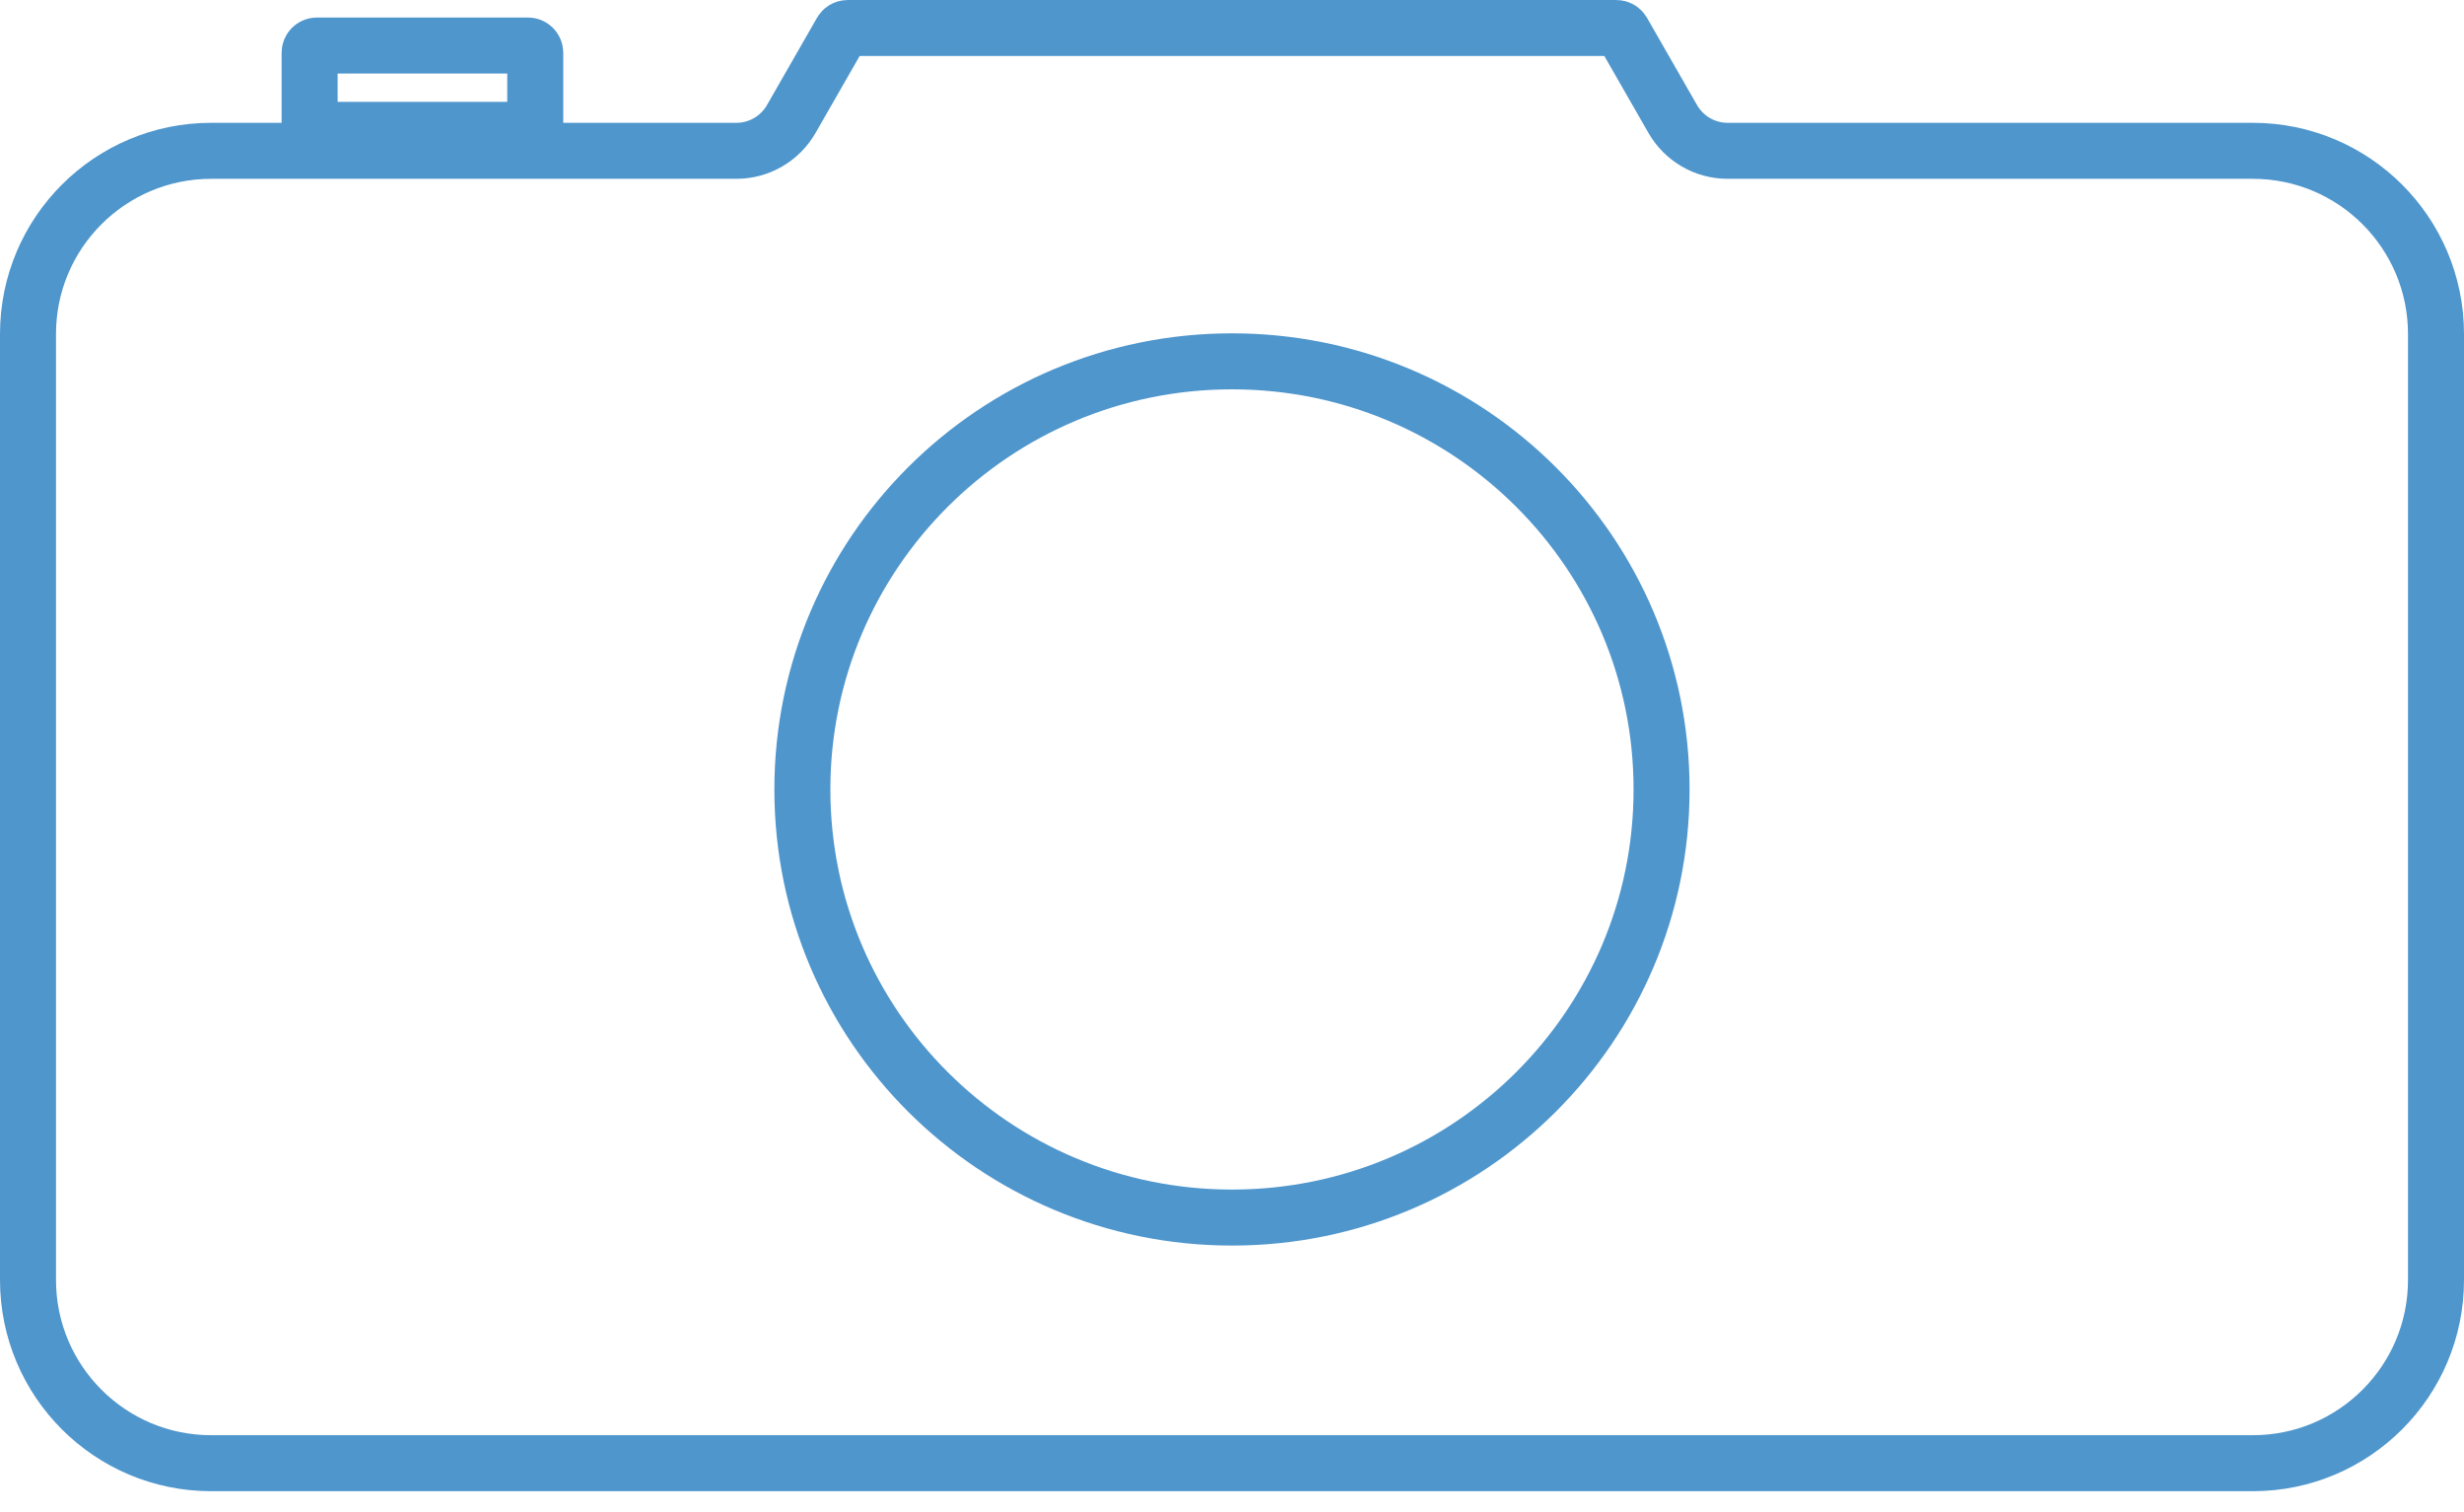
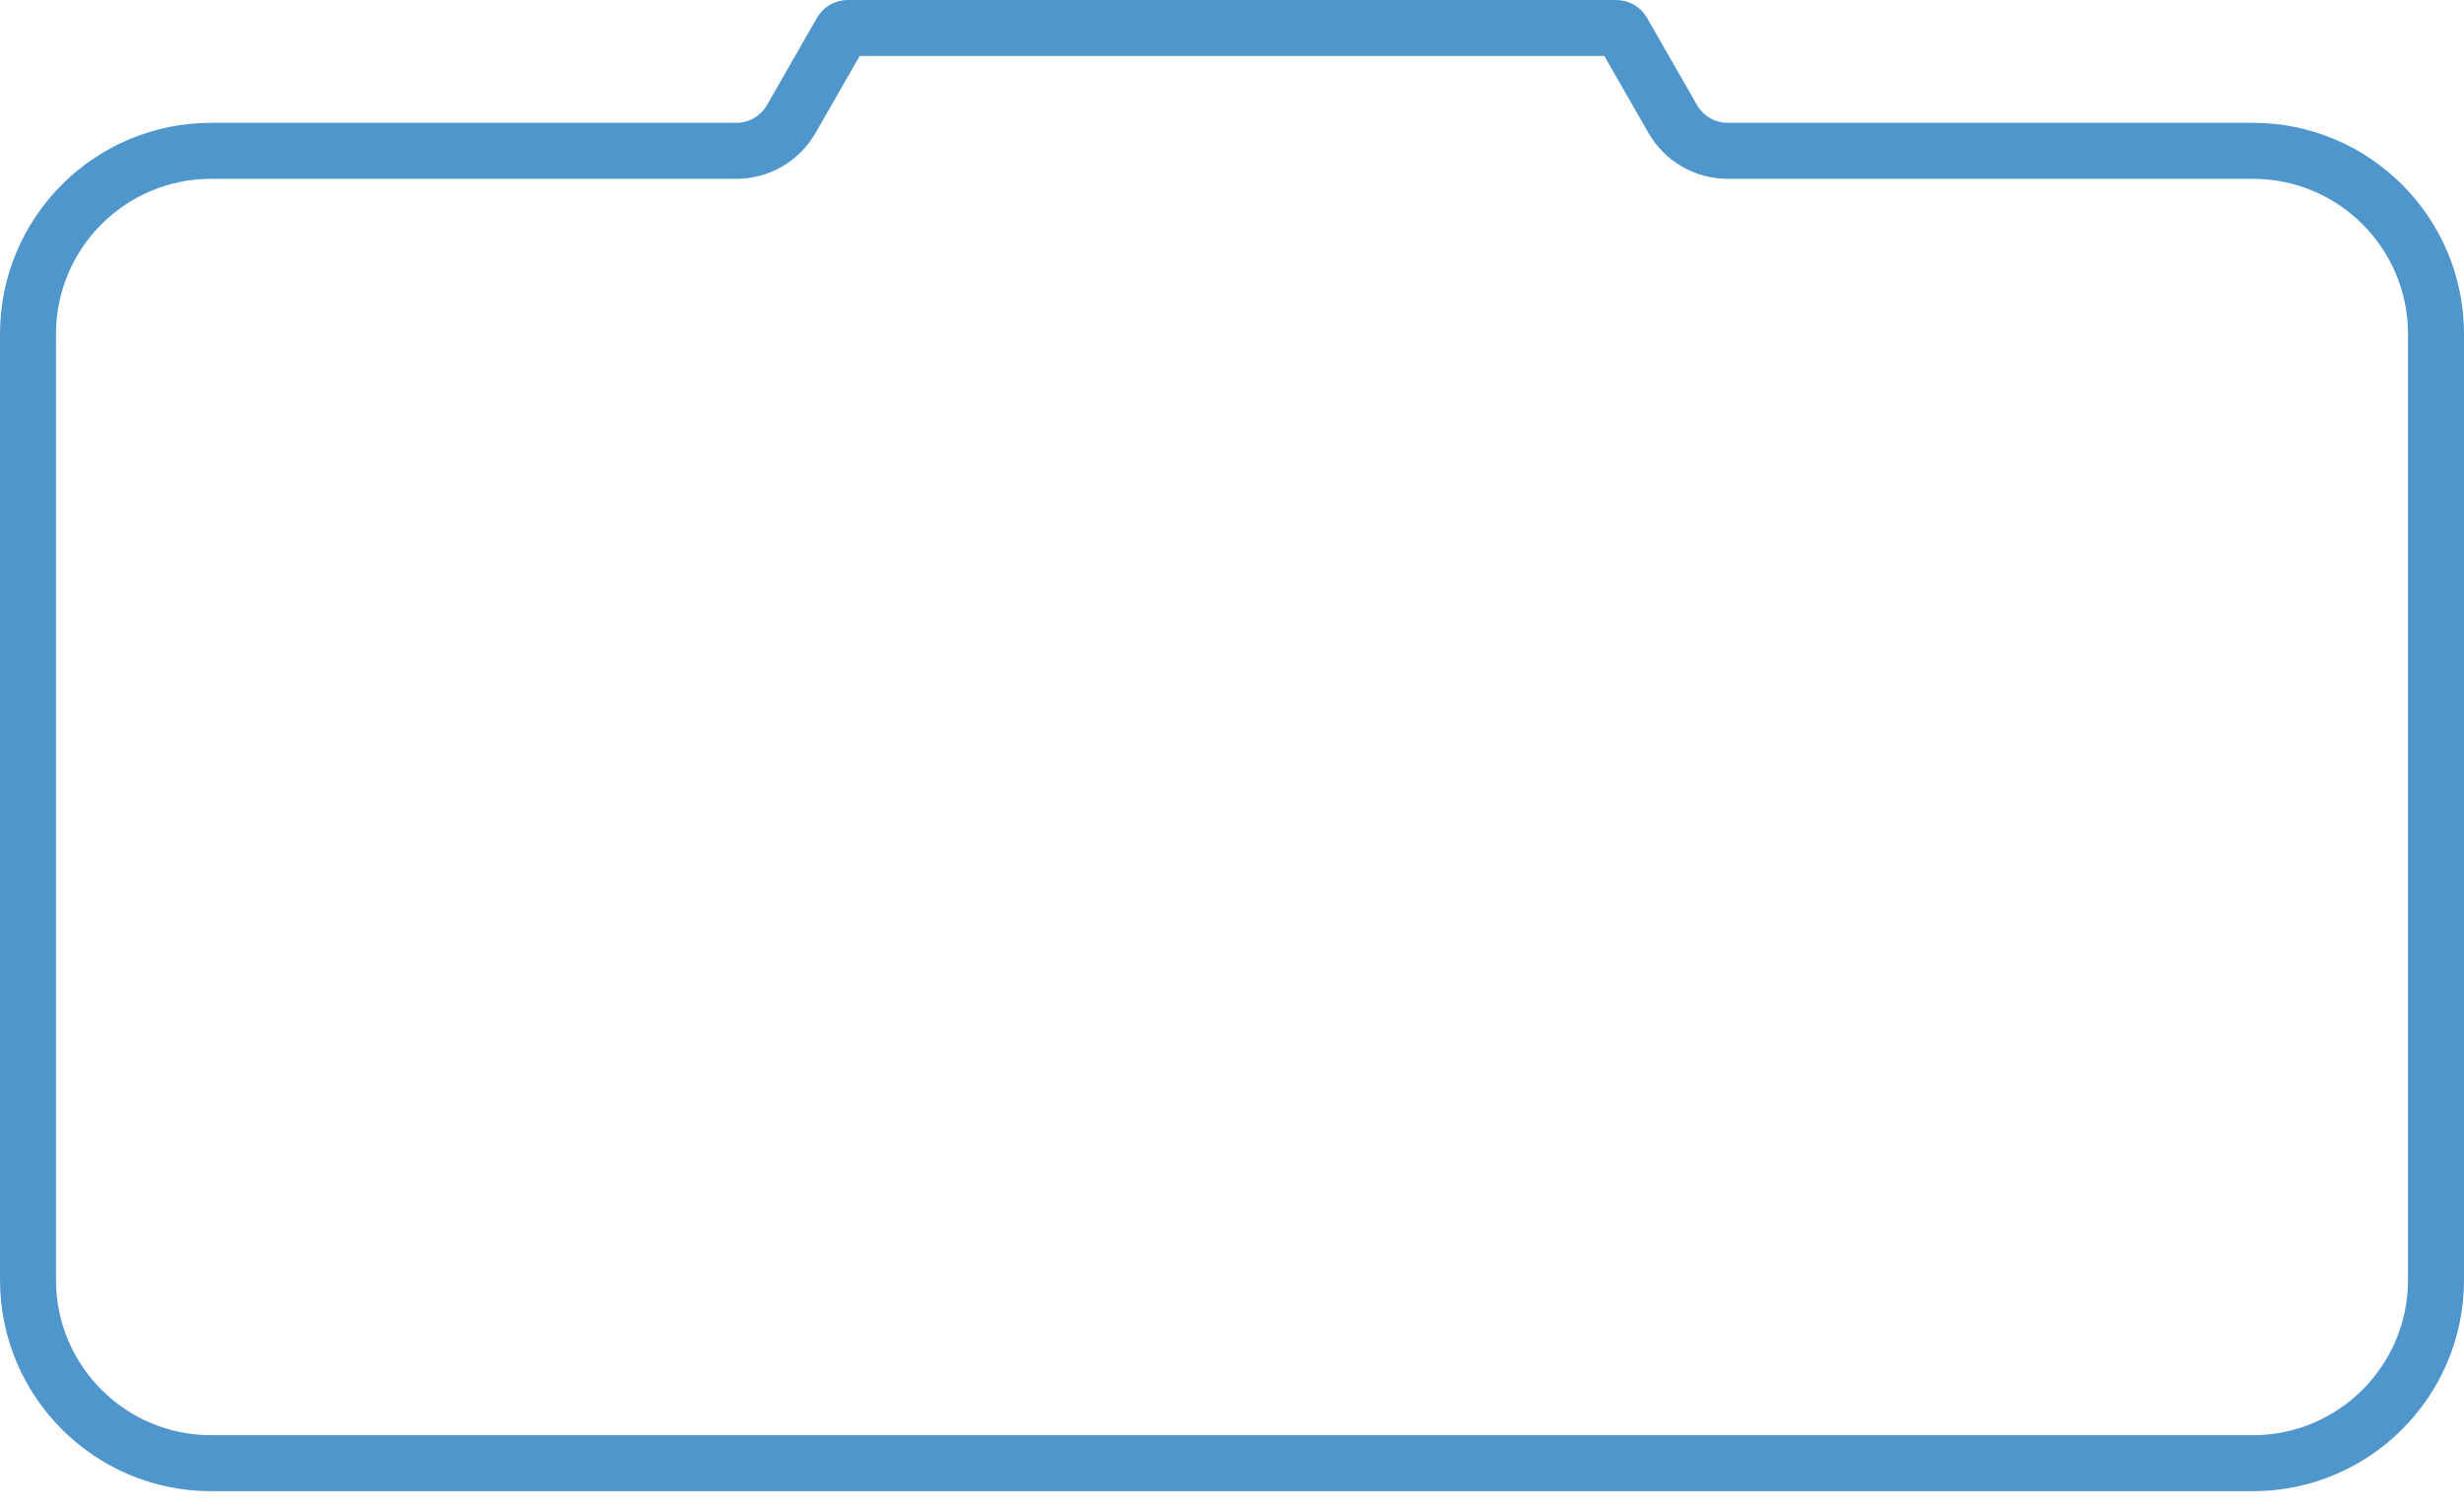
<svg xmlns="http://www.w3.org/2000/svg" width="44" height="27" viewBox="0 0 44 27" fill="none">
  <path d="M43.5 5.964V22.855C43.5 24.662 42.035 26.127 40.229 26.127H3.771C1.965 26.127 0.5 24.662 0.5 22.855V5.964C0.5 4.157 1.965 2.693 3.771 2.693H13.15C13.555 2.693 13.928 2.476 14.129 2.126L15.024 0.565C15.047 0.525 15.089 0.5 15.136 0.5H28.864C28.91 0.5 28.953 0.525 28.976 0.565L29.871 2.126C30.072 2.476 30.445 2.693 30.85 2.693H40.229C42.035 2.693 43.5 4.157 43.5 5.964Z" stroke="#4F96CD" />
-   <path d="M5.658 0.813H9.429C9.5 0.813 9.558 0.871 9.558 0.942V2.319H5.529V0.942C5.529 0.871 5.587 0.813 5.658 0.813Z" stroke="#4F96CD" />
-   <path d="M29.671 14.097C29.671 18.317 26.238 21.741 22 21.741C17.761 21.741 14.328 18.317 14.328 14.097C14.328 9.876 17.761 6.452 22 6.452C26.238 6.452 29.671 9.876 29.671 14.097Z" stroke="#4F96CD" />
</svg>